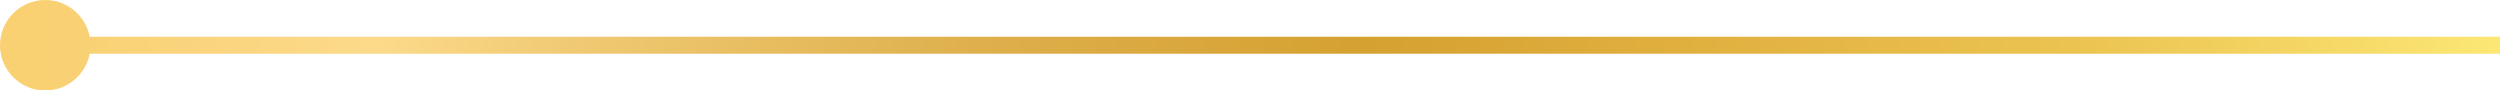
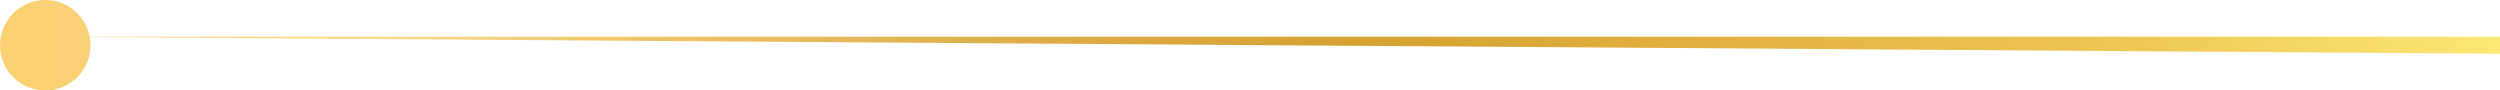
<svg xmlns="http://www.w3.org/2000/svg" width="442" height="16" viewBox="0 0 442 16" fill="none">
-   <path d="M16 8C16 3.582 12.418 -3.75552e-05 8 -3.79415e-05C3.582 -3.83277e-05 3.86258e-07 3.582 0 8C-3.86258e-07 12.418 3.582 16 8 16C12.418 16 16 12.418 16 8ZM442 6.5L8 6.5L8 9.5L442 9.5L442 6.5Z" fill="url(#paint0_linear_26_13)" />
+   <path d="M16 8C16 3.582 12.418 -3.75552e-05 8 -3.79415e-05C3.582 -3.83277e-05 3.86258e-07 3.582 0 8C-3.86258e-07 12.418 3.582 16 8 16C12.418 16 16 12.418 16 8ZM442 6.5L8 6.5L442 9.5L442 6.5Z" fill="url(#paint0_linear_26_13)" />
  <defs>
    <linearGradient id="paint0_linear_26_13" x1="442" y1="8" x2="8" y2="8" gradientUnits="userSpaceOnUse">
      <stop stop-color="#FCE775" />
      <stop offset="0.167" stop-color="#ECC452" />
      <stop offset="0.323" stop-color="#E1B140" />
      <stop offset="0.464" stop-color="#D5A131" />
      <stop offset="0.609" stop-color="#DDAE4A" />
      <stop offset="0.771" stop-color="#EEC76F" />
      <stop offset="0.865" stop-color="#FCDA8A" />
      <stop offset="1" stop-color="#F9D072" />
    </linearGradient>
  </defs>
</svg>